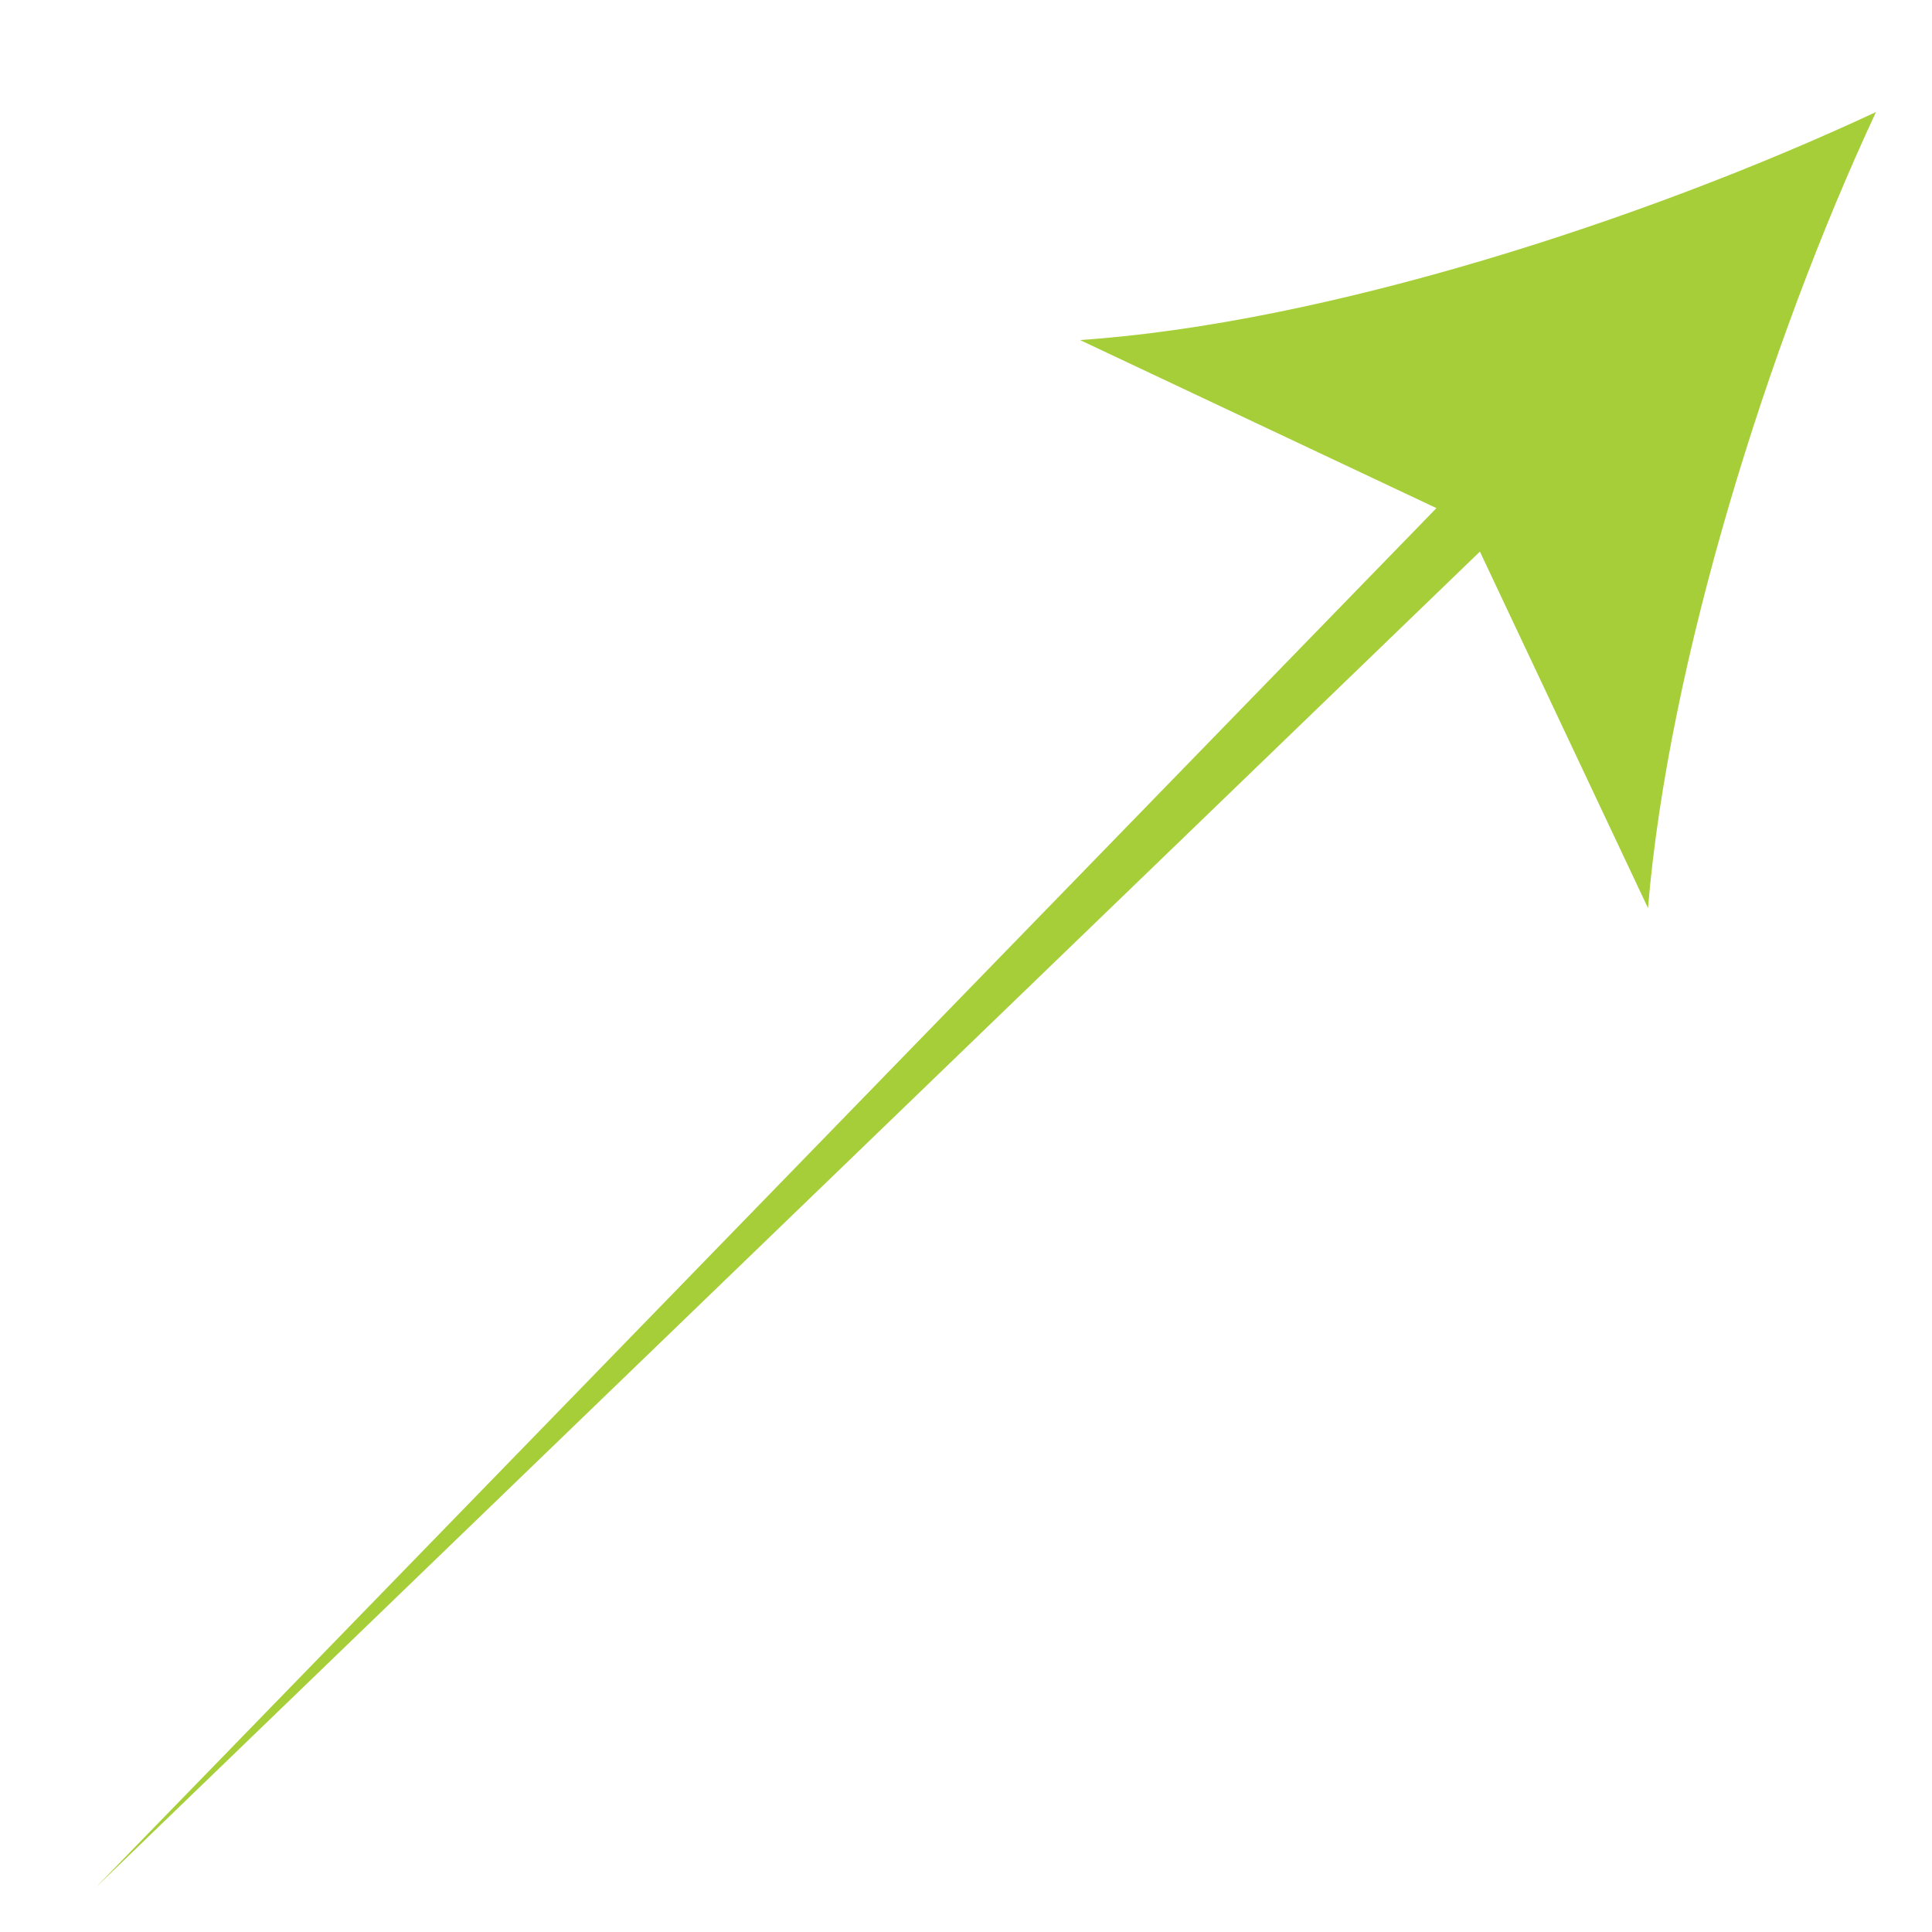
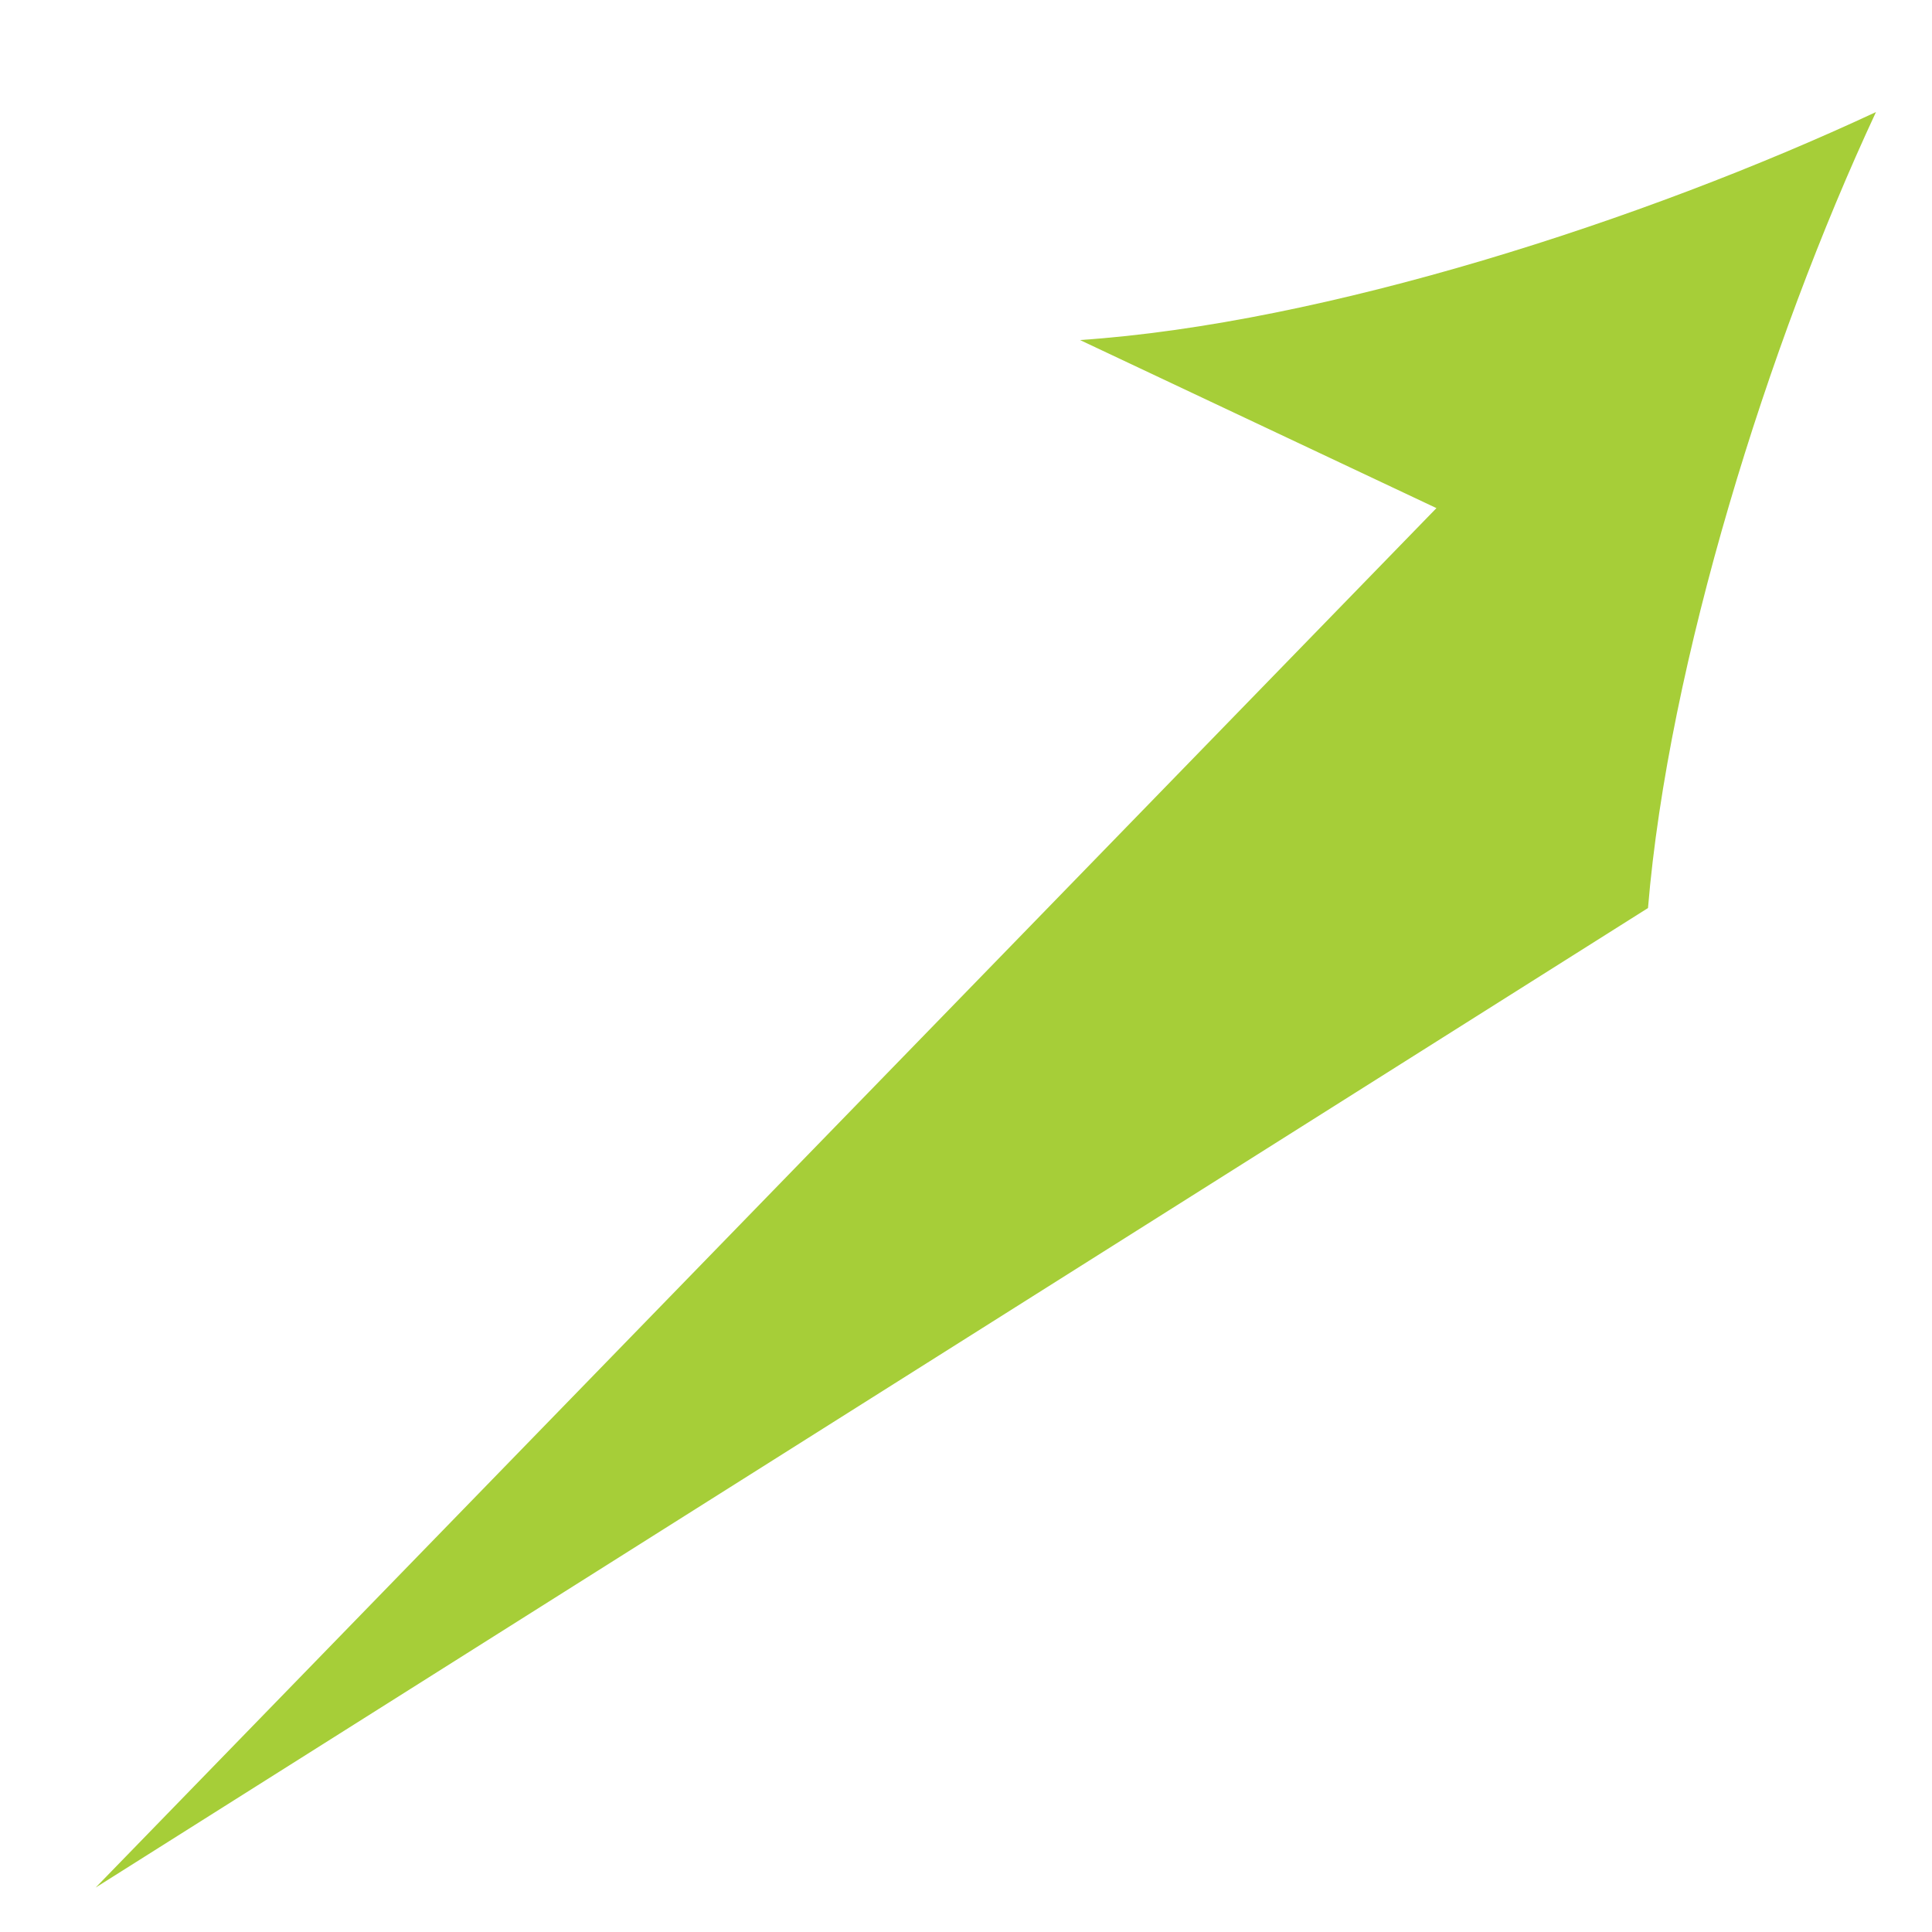
<svg xmlns="http://www.w3.org/2000/svg" version="1.1" id="Layer_1" x="0px" y="0px" viewBox="0 0 200 200" enable-background="new 0 0 200 200" xml:space="preserve">
-   <path fill="#A6CE38" d="M111.8,35.2c25.3-1.7,58.4-12.4,82.4-23.6c-11.2,24-21.5,57.1-23.6,82.4l-17.4-36.9L9.9,195.4L148.7,52.6  L111.8,35.2z" />
+   <path fill="#A6CE38" d="M111.8,35.2c25.3-1.7,58.4-12.4,82.4-23.6c-11.2,24-21.5,57.1-23.6,82.4L9.9,195.4L148.7,52.6  L111.8,35.2z" />
</svg>